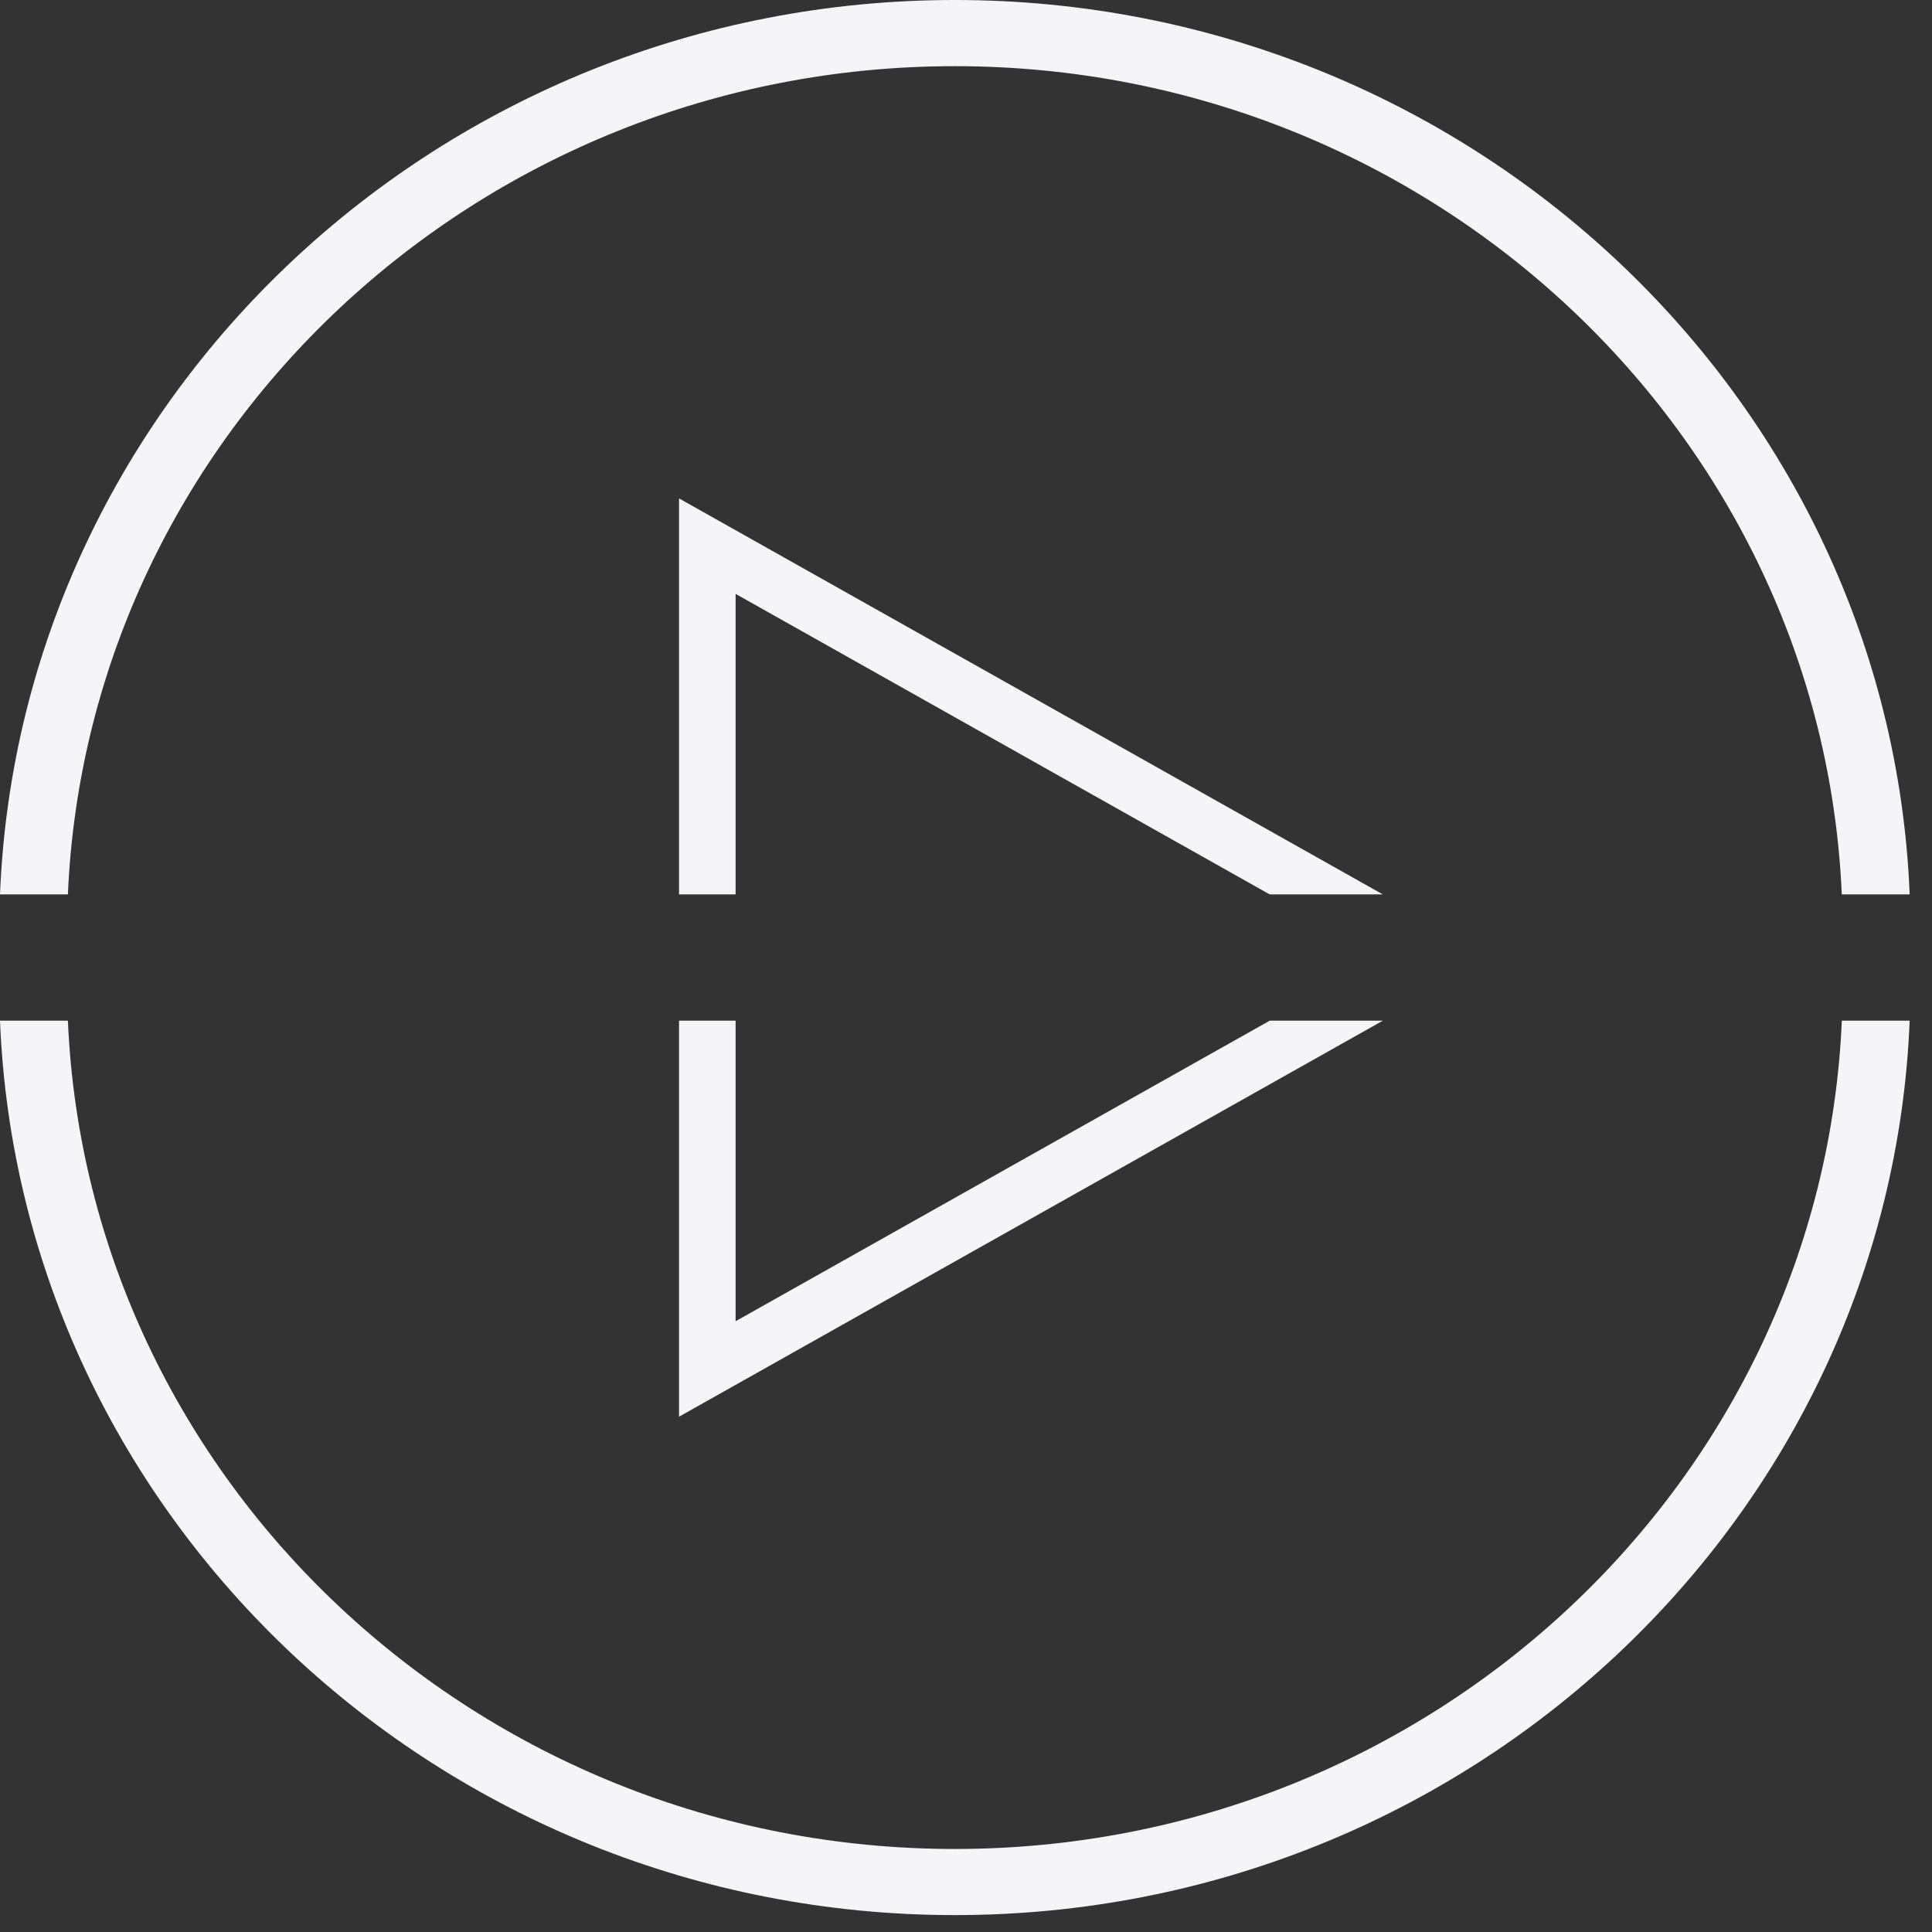
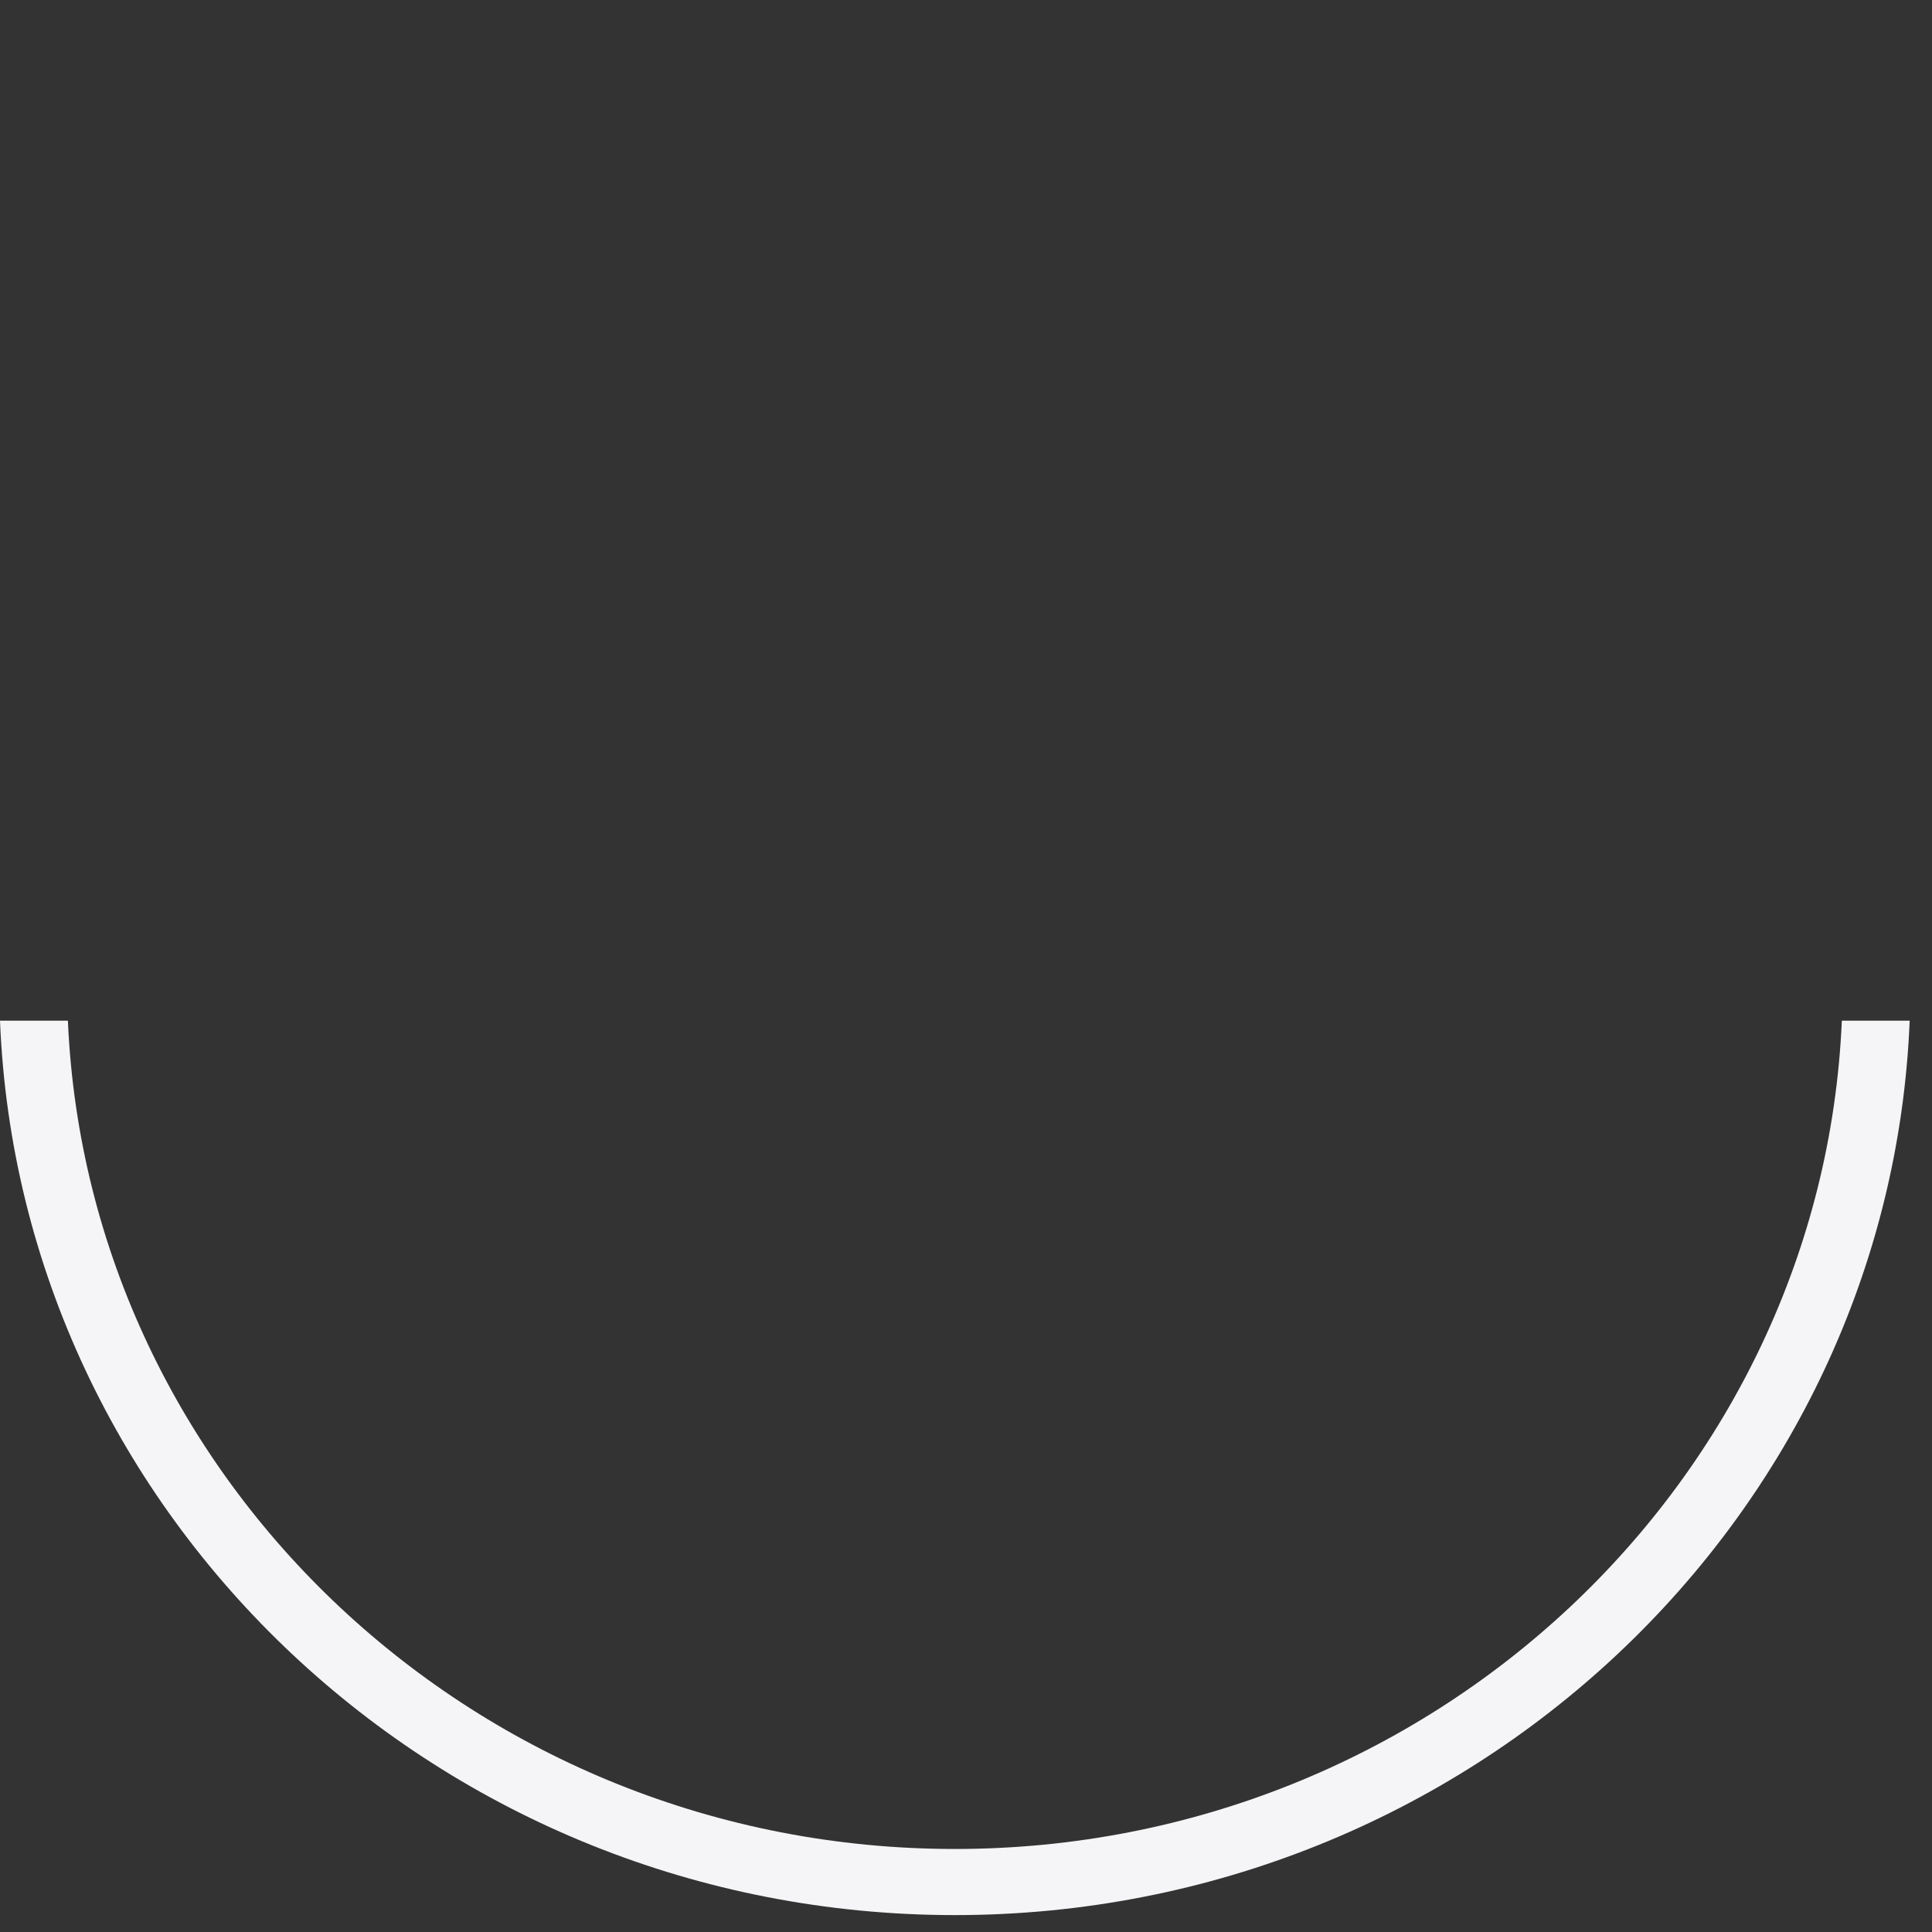
<svg xmlns="http://www.w3.org/2000/svg" width="36" height="36" viewBox="0 0 36 36">
  <rect x="0" y="0" width="36" height="36" fill="#333333" stroke="none" />
  <g fill="none" fill-rule="evenodd">
    <g fill="#F5F5F7">
      <g>
        <path d="M17.792 34.453c-8.886 0-16.155-6.863-16.527-15.434H0c.374 9.251 8.209 16.666 17.792 16.666 9.583 0 17.418-7.415 17.792-16.666H34.32c-.372 8.571-7.642 15.434-16.527 15.434" transform="translate(-858 -524) translate(858 524)" />
-         <path d="M13.707 24.619L13.707 19.019 12.653 19.019 12.653 26.398 25.767 19.019 23.659 19.019zM13.707 11.066L23.659 16.666 25.767 16.666 12.653 9.287 12.653 16.666 13.707 16.666z" transform="translate(-858 -524) translate(858 524)" />
-         <path d="M34.32 16.666h1.264C35.21 7.416 27.374 0 17.792 0 8.209 0 .374 7.415 0 16.666h1.265C1.637 8.095 8.906 1.233 17.792 1.233c8.885 0 16.155 6.862 16.527 15.433z" transform="translate(-858 -524) translate(858 524)" />
      </g>
    </g>
  </g>
</svg>